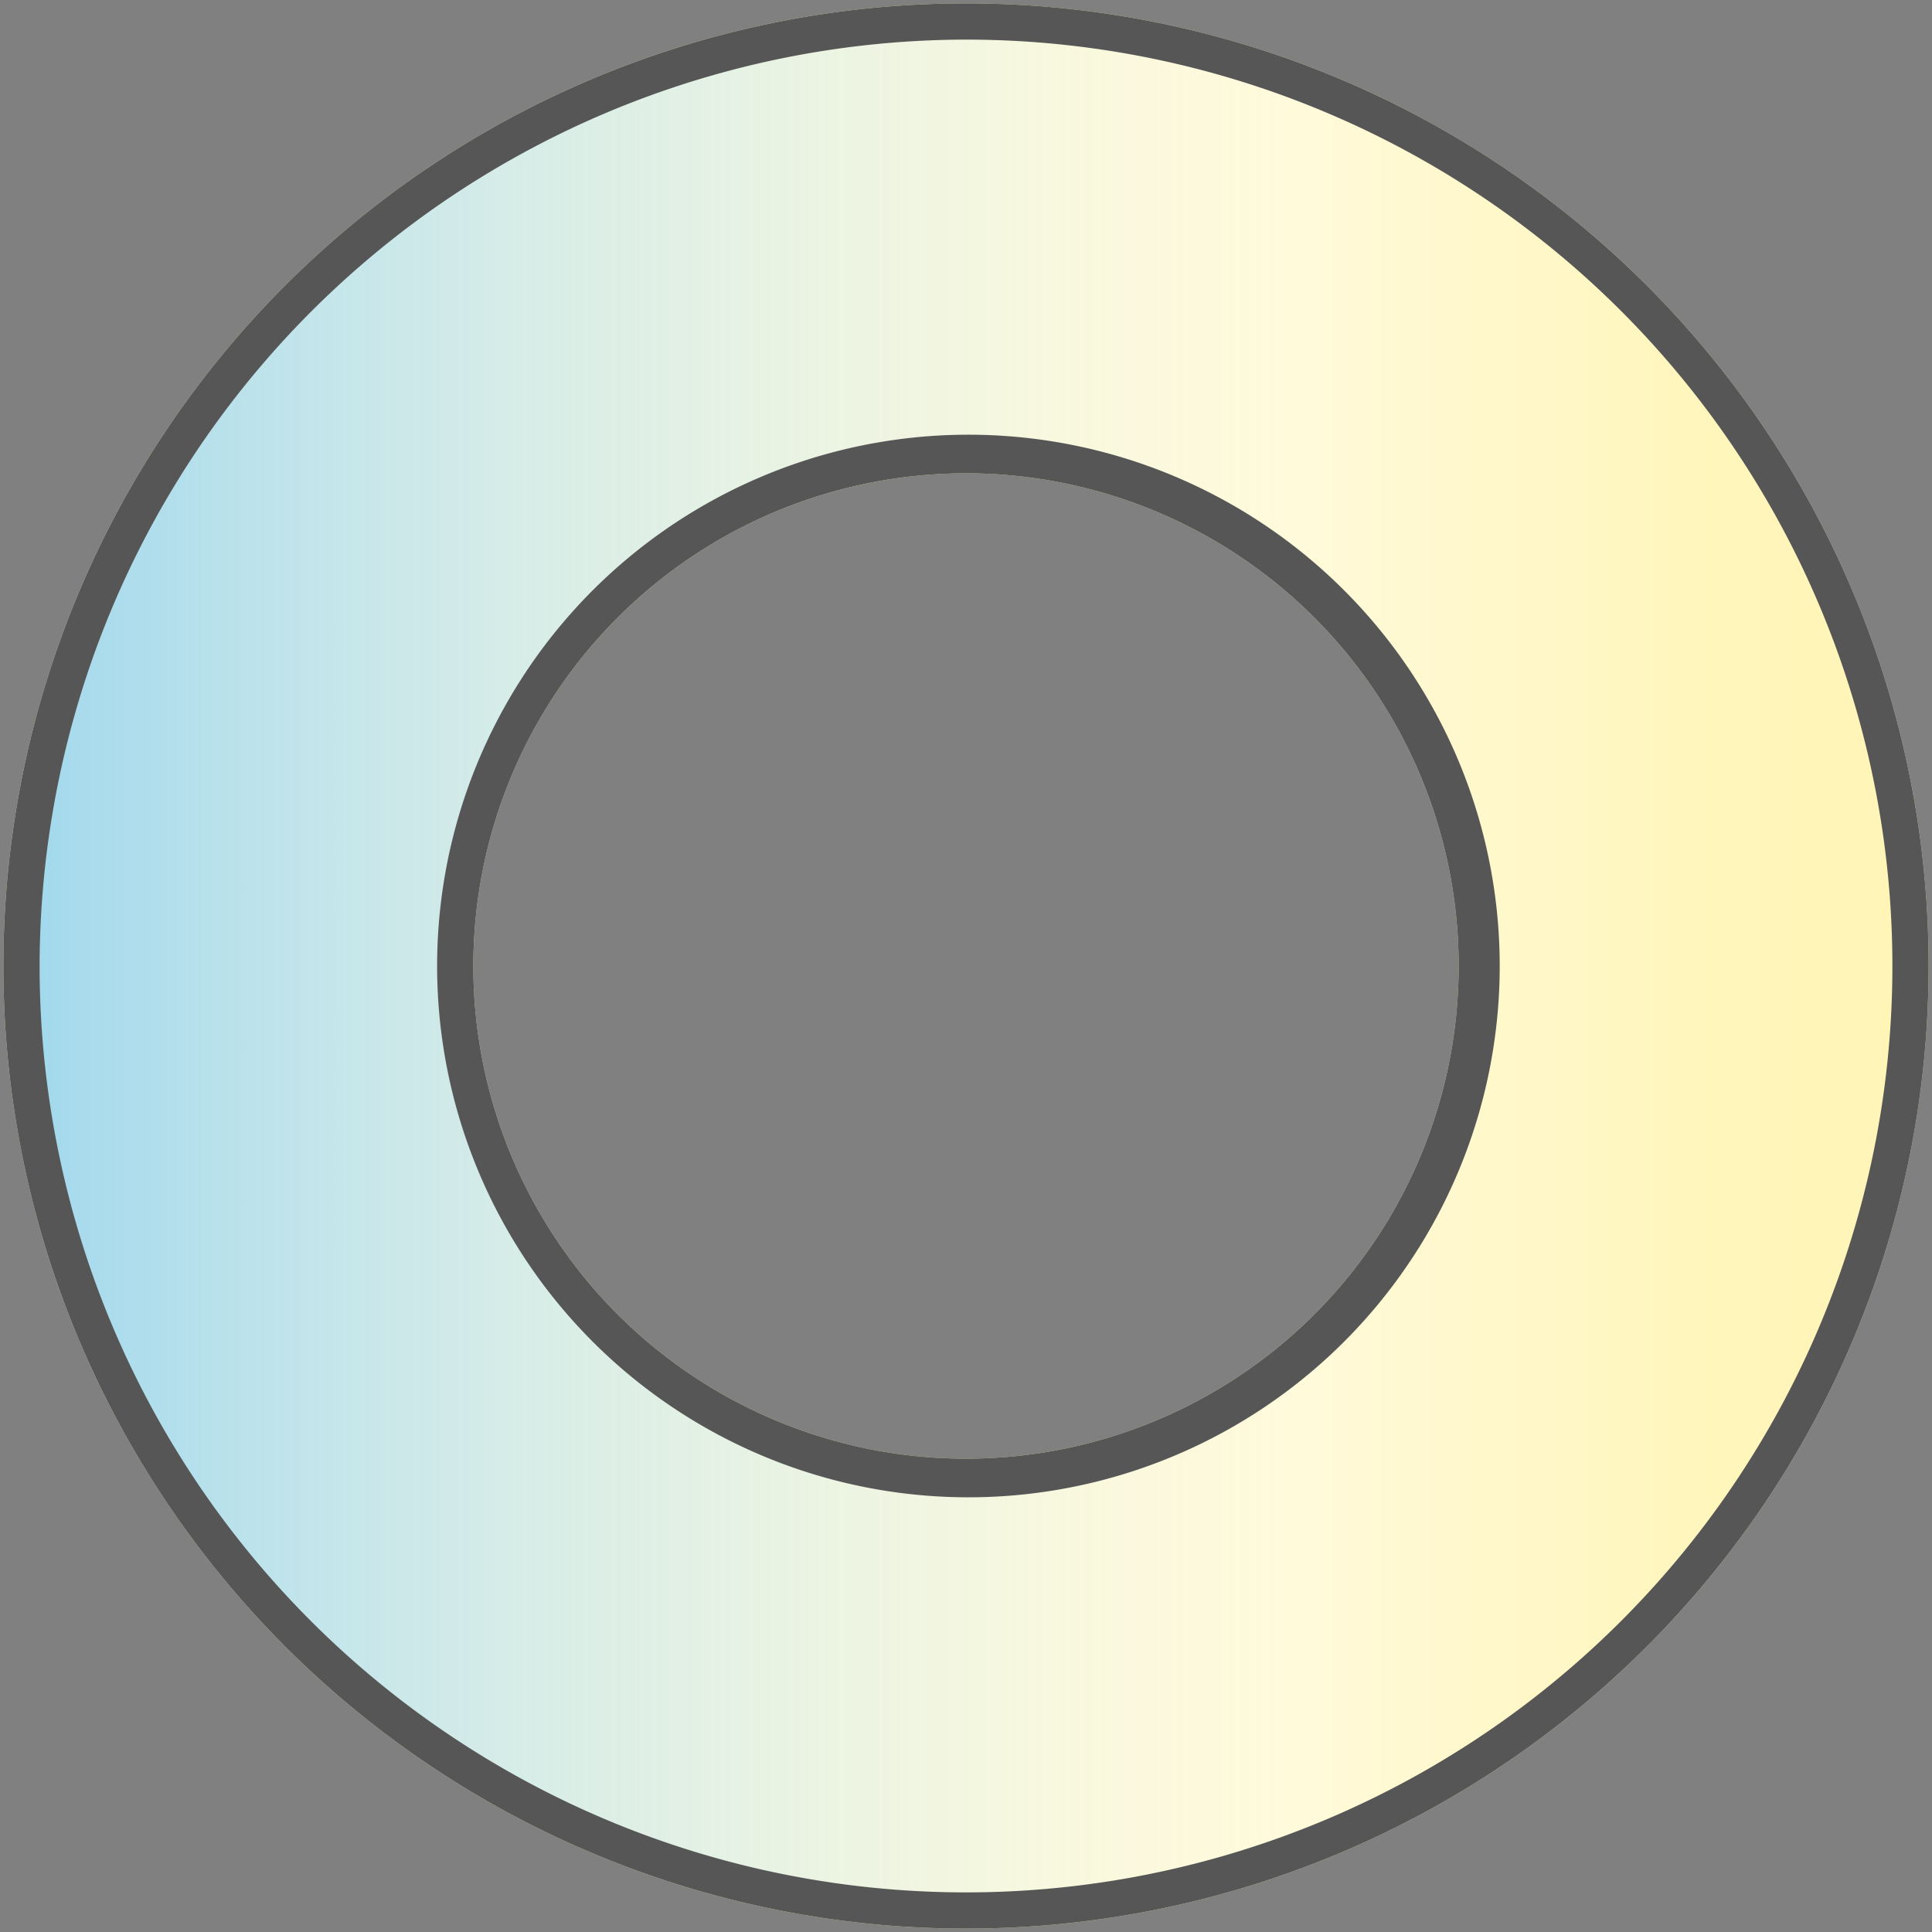
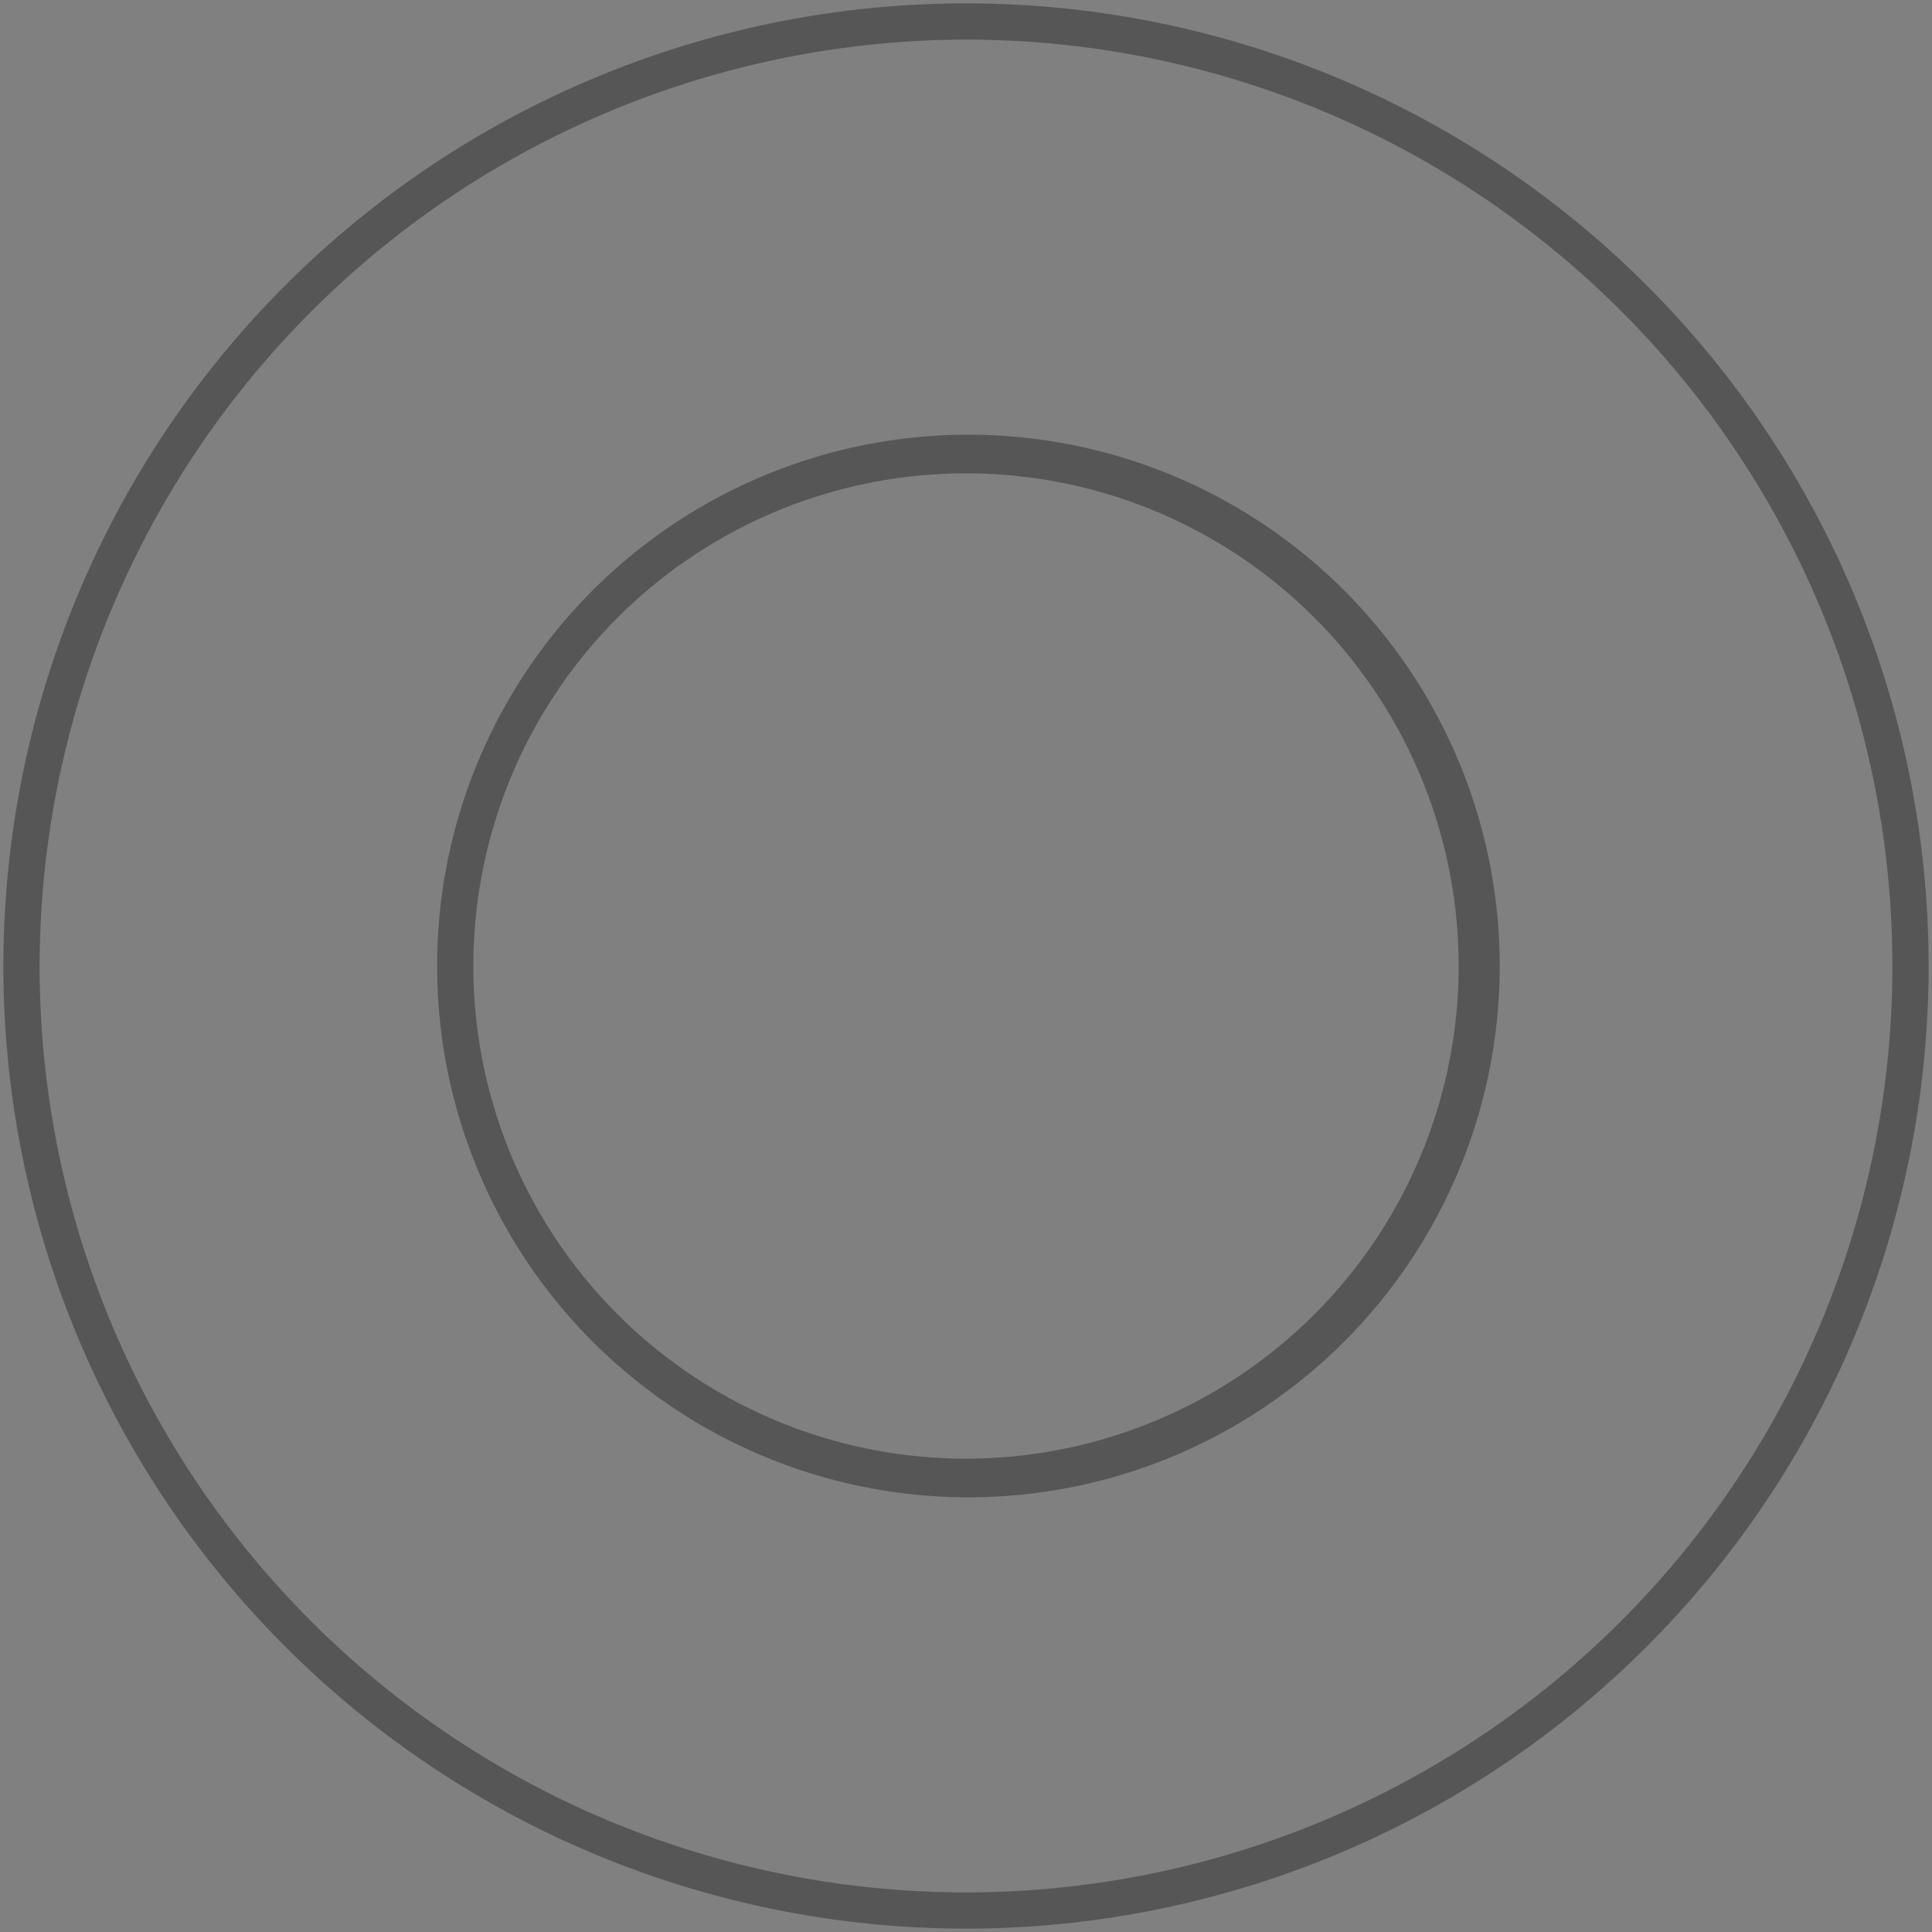
<svg xmlns="http://www.w3.org/2000/svg" width="40" height="40" viewBox="0 0 40 40">
  <rect x="0" y="0" width="40" height="40" fill="#808080" stroke="none" />
  <defs>
    <style>.a{fill:#fff5b7;}.b{fill:url(#a);}.c{fill:#575656;}</style>
    <linearGradient id="a" x1="0.45" y1="20" x2="39.55" y2="20" gradientUnits="userSpaceOnUse">
      <stop offset="0" stop-color="#a1d8ed" />
      <stop offset="0.25" stop-color="#c9e9f5" stop-opacity="0.79" />
      <stop offset="0.53" stop-color="#f0f9fc" stop-opacity="0.58" />
      <stop offset="0.67" stop-color="#fff" stop-opacity="0.5" />
      <stop offset="0.75" stop-color="#fff" stop-opacity="0.33" />
      <stop offset="0.82" stop-color="#fff" stop-opacity="0.19" />
      <stop offset="0.89" stop-color="#fff" stop-opacity="0.08" />
      <stop offset="0.95" stop-color="#fff" stop-opacity="0.02" />
      <stop offset="1" stop-color="#fff" stop-opacity="0" />
    </linearGradient>
  </defs>
  <title>farben-icons</title>
-   <path class="a" d="M20,.07A19.93,19.93,0,1,0,39.93,20,19.93,19.93,0,0,0,20,.07ZM20,30.2A10.2,10.2,0,1,1,30.2,20,10.2,10.2,0,0,1,20,30.2Z" />
-   <path class="b" d="M20,39.55A19.55,19.55,0,1,1,39.55,20,19.57,19.57,0,0,1,20,39.55ZM20,9.42A10.58,10.58,0,1,0,30.58,20,10.6,10.6,0,0,0,20,9.42Z" />
  <path class="c" d="M20,.82A19.18,19.18,0,1,1,.82,20,19.21,19.21,0,0,1,20,.82M20,31A11,11,0,1,0,9.05,20,11,11,0,0,0,20,31M20,.07A19.93,19.93,0,1,0,39.93,20,19.93,19.93,0,0,0,20,.07ZM20,30.2A10.2,10.2,0,1,1,30.2,20,10.2,10.2,0,0,1,20,30.2Z" />
</svg>